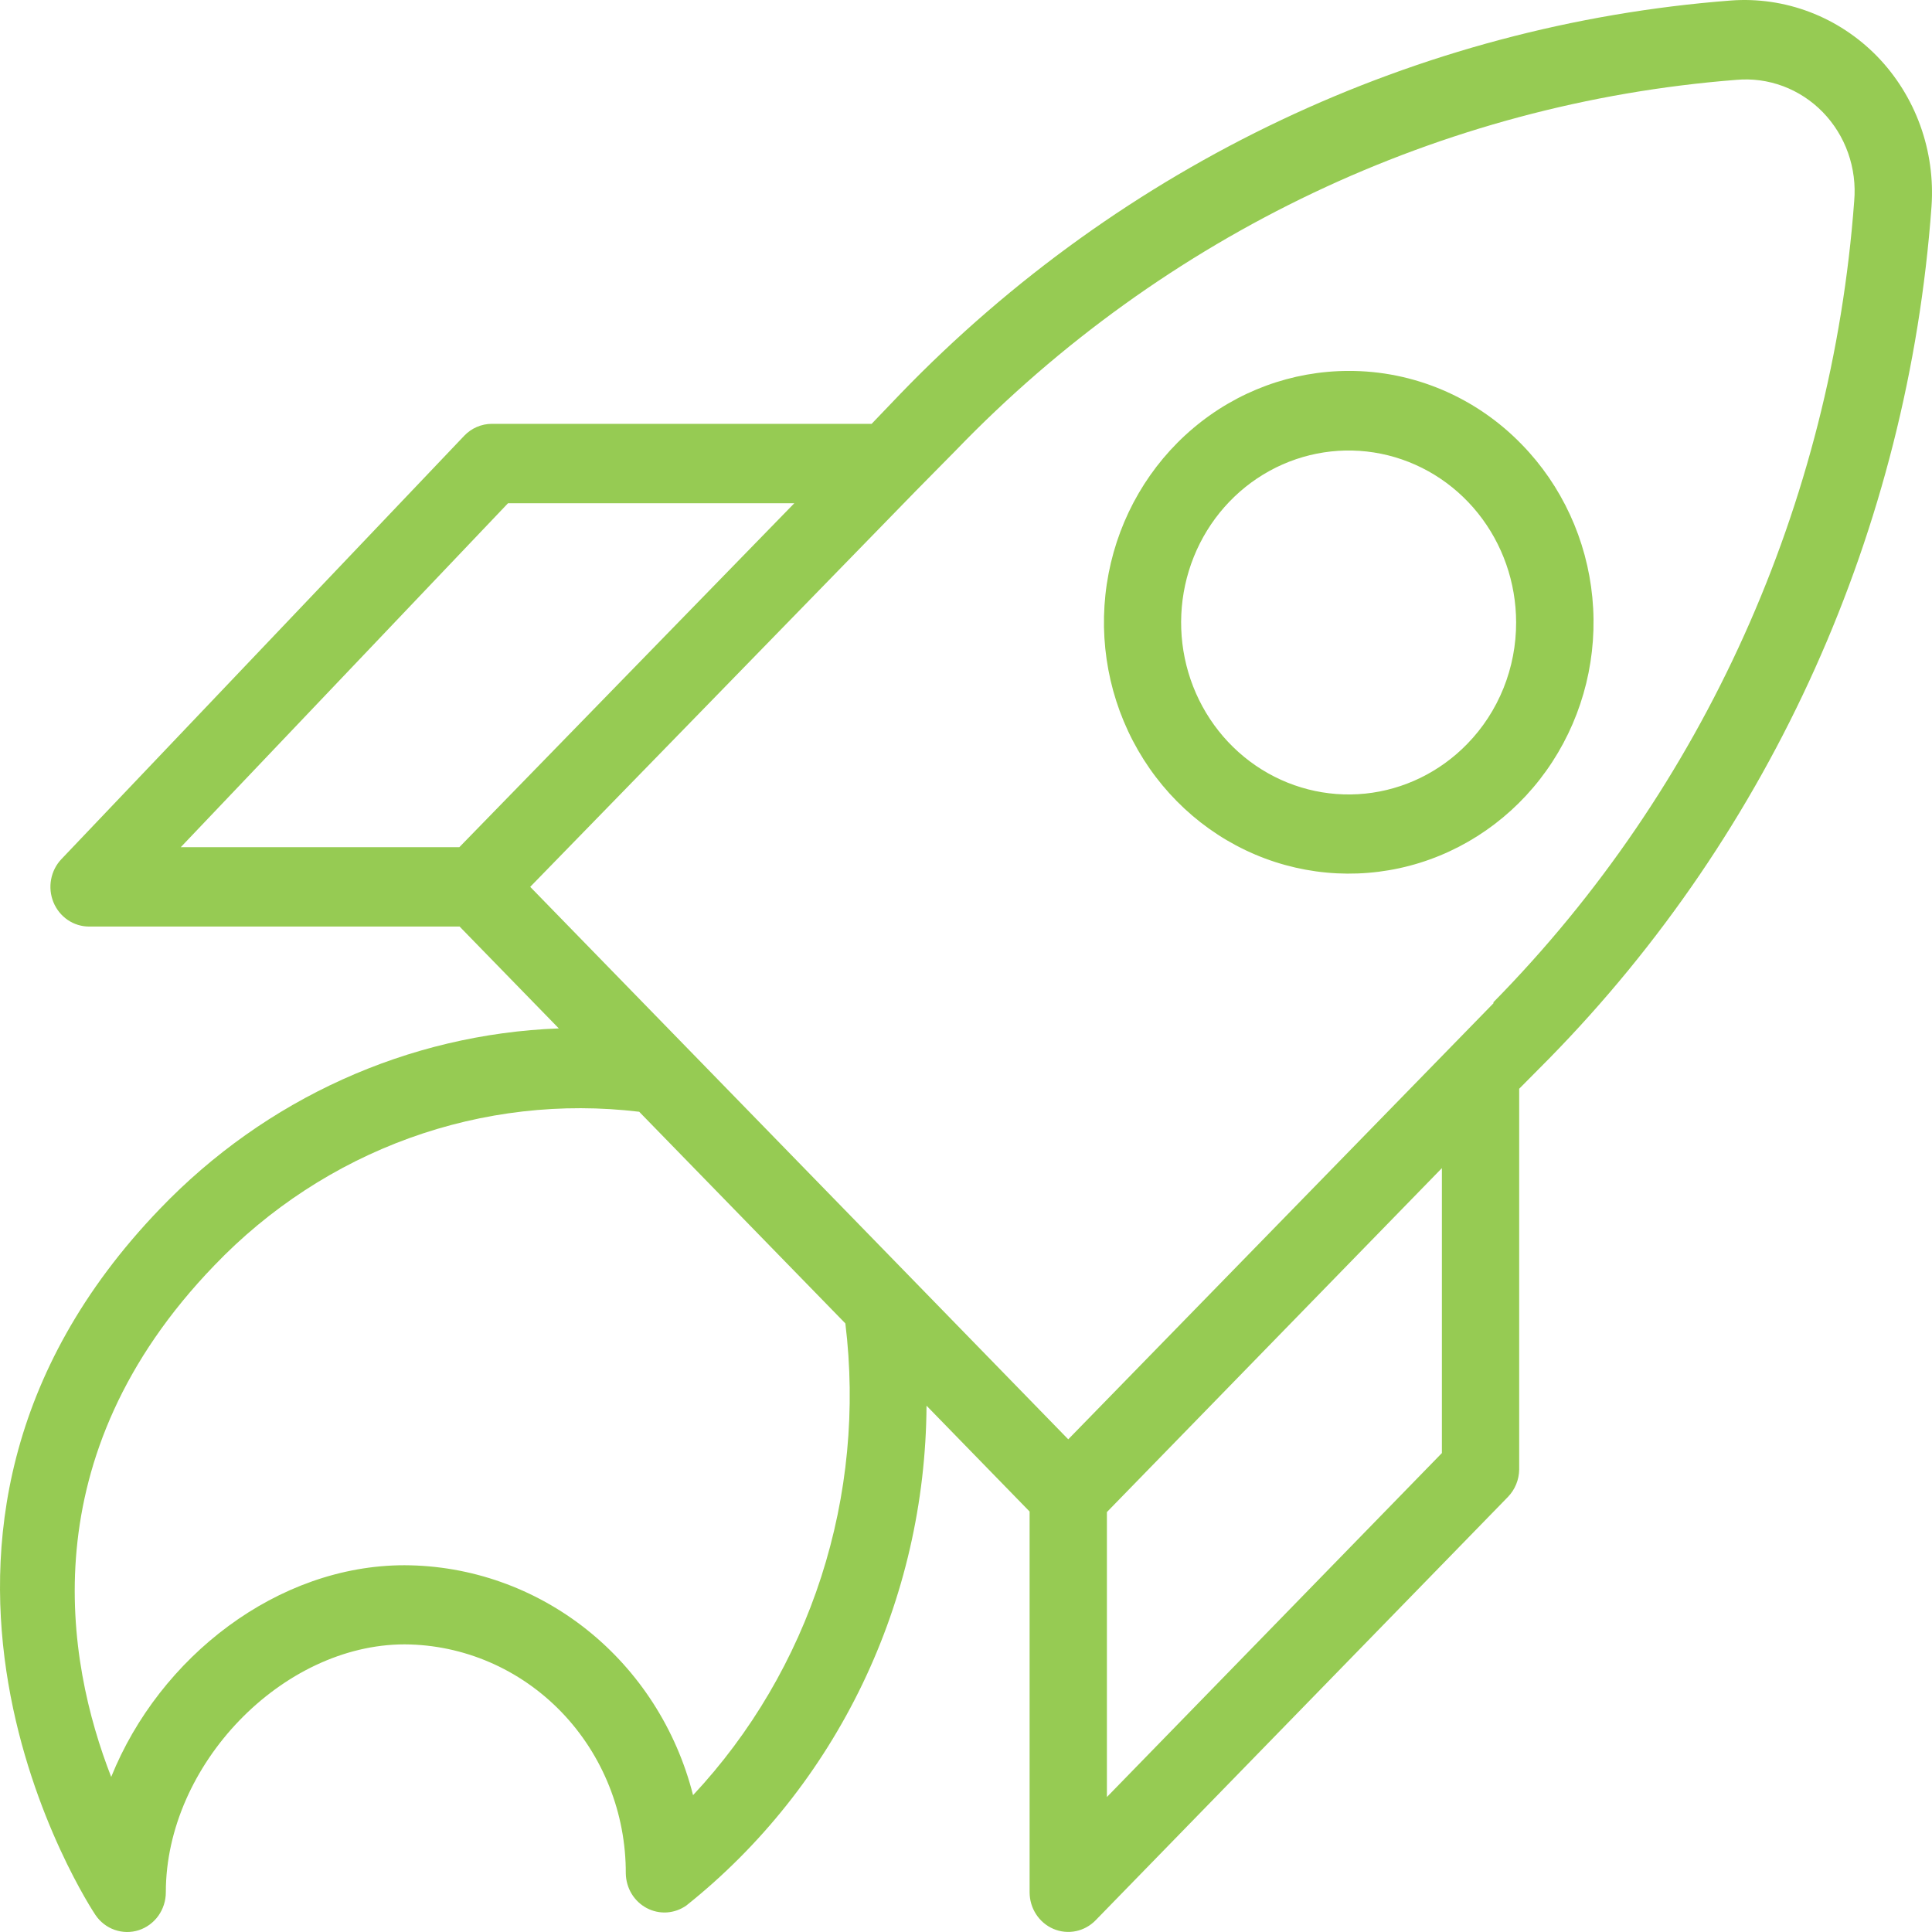
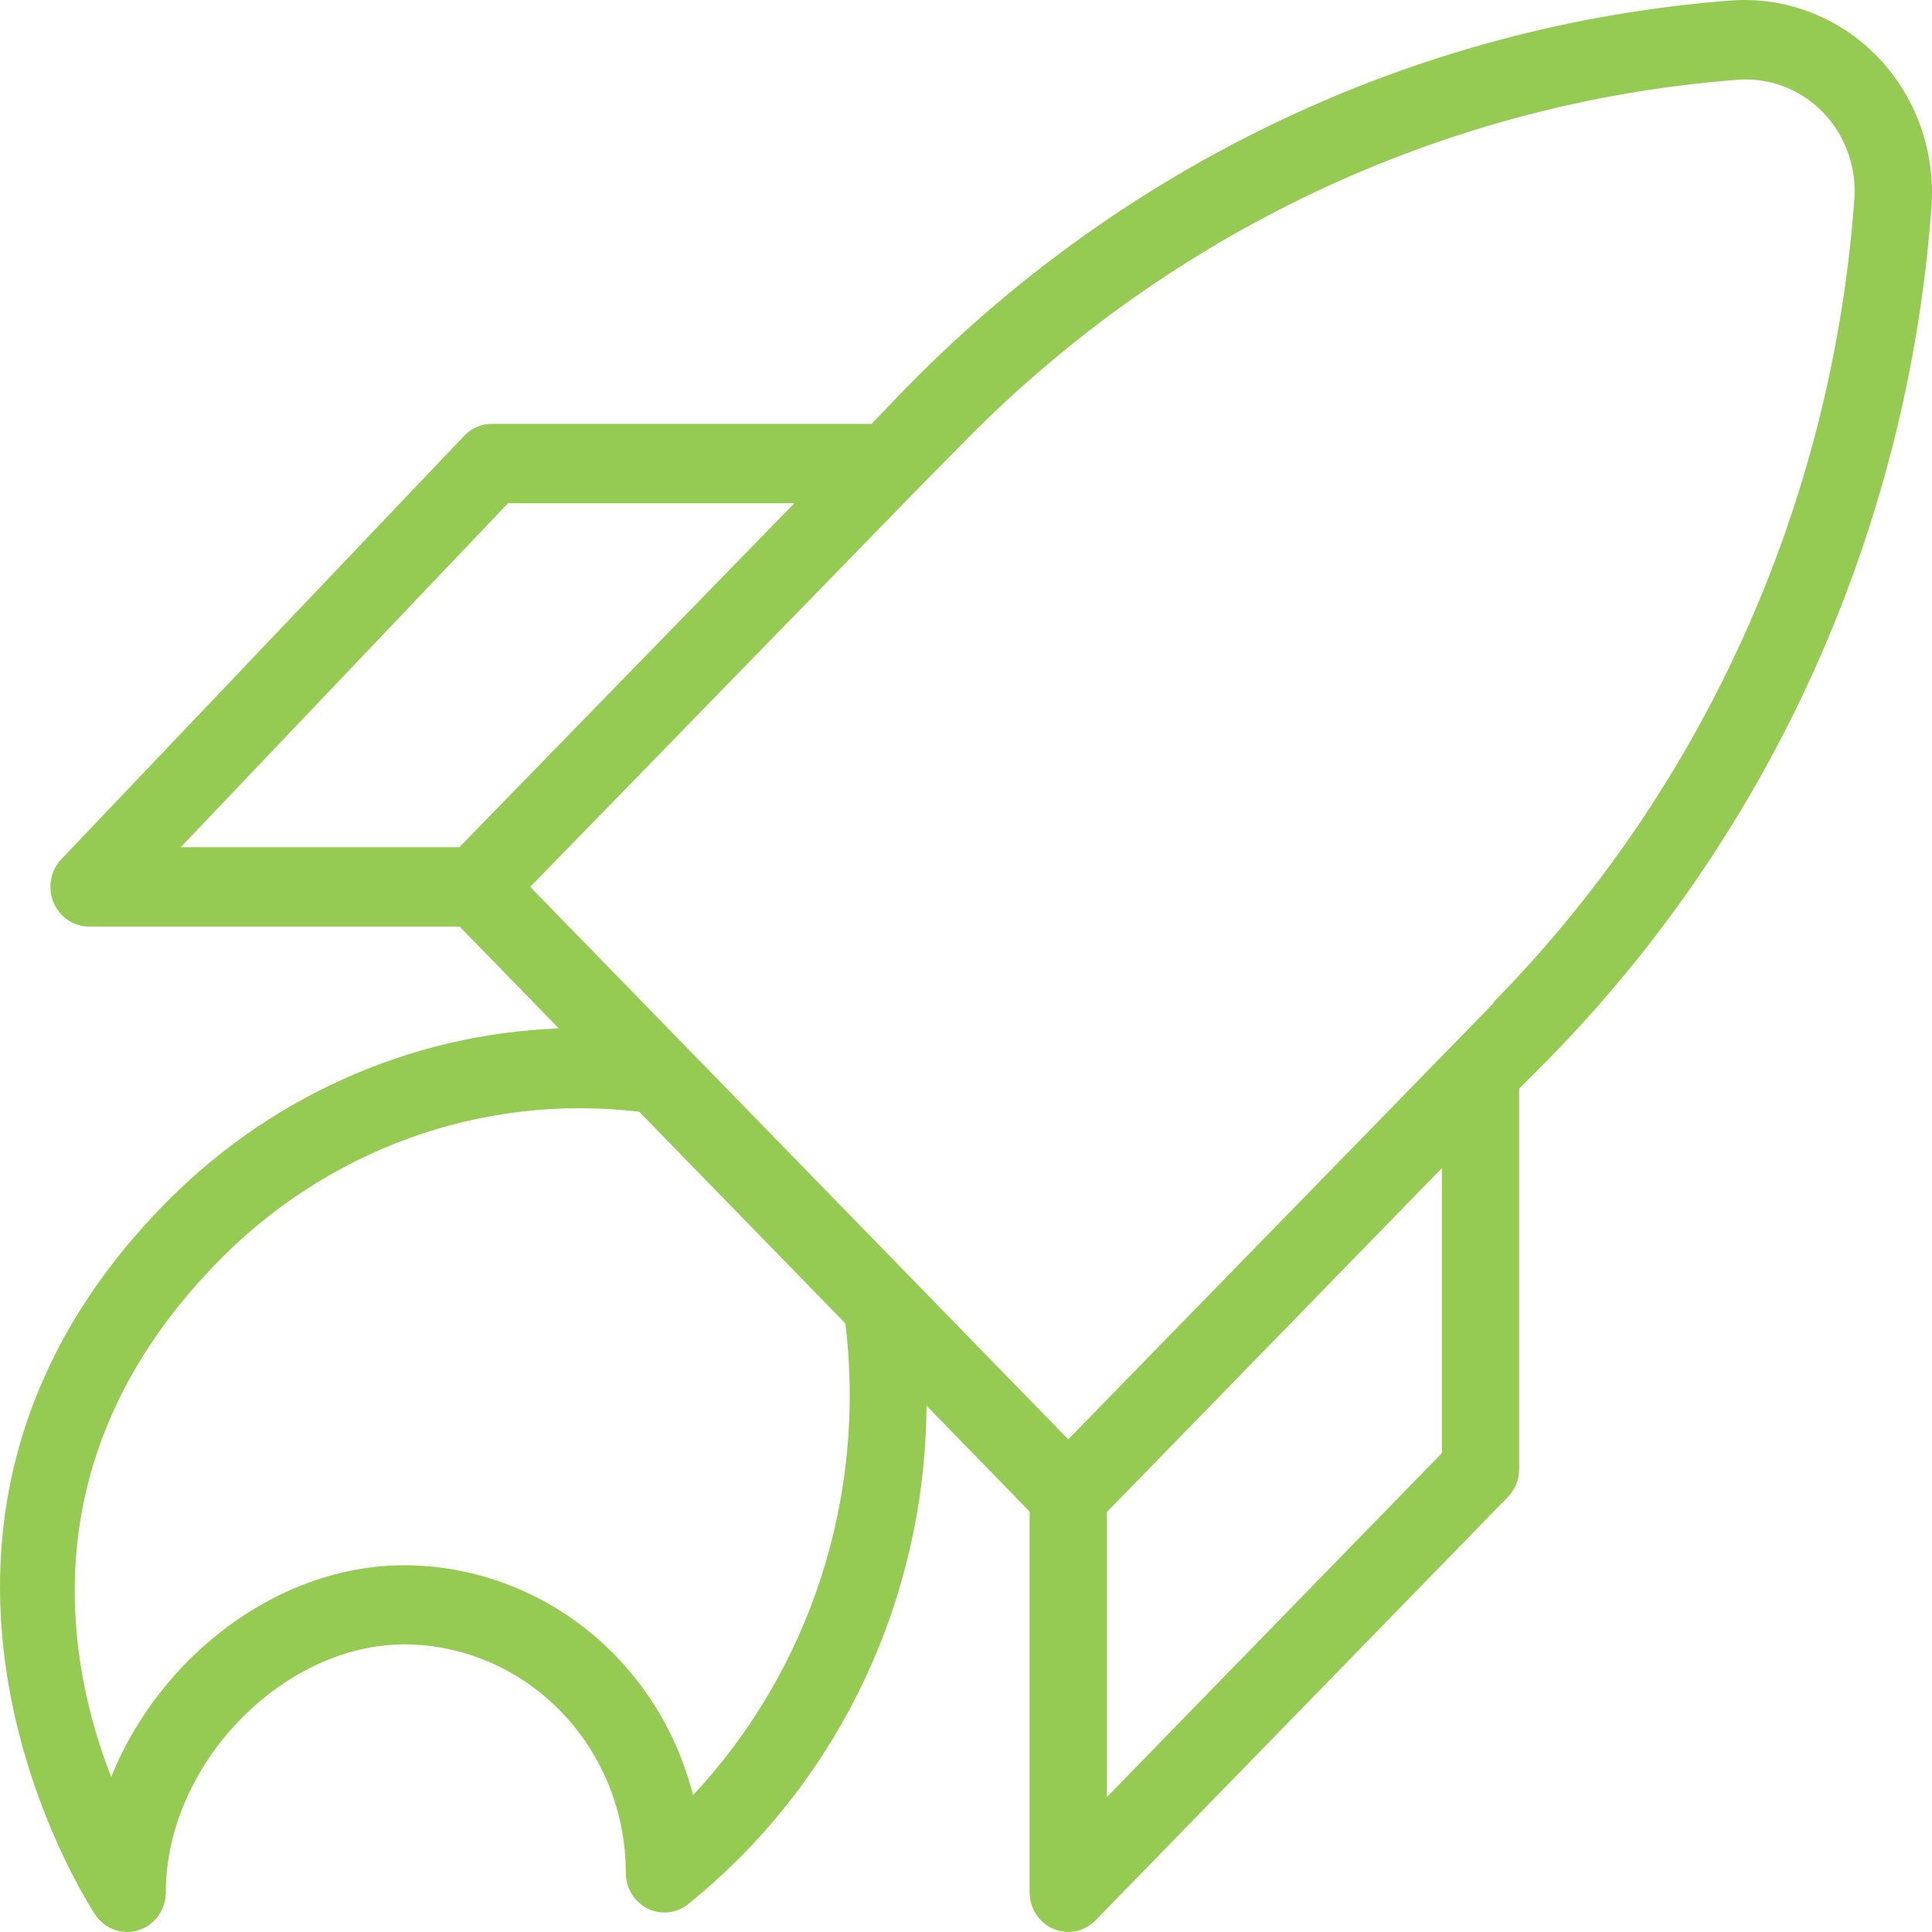
<svg xmlns="http://www.w3.org/2000/svg" width="90" height="90" viewBox="0 0 90 90" fill="none">
  <g opacity="0.9">
    <path d="M87.444 2.624C86.555 1.714 85.487 1.011 84.31 0.562C83.134 0.114 81.877 -0.07 80.626 0.024C66.012 1.147 52.283 7.646 41.961 18.327L40.604 19.744H22.91C22.671 19.744 22.434 19.794 22.213 19.889C21.993 19.984 21.793 20.123 21.626 20.299L2.863 40.019C2.615 40.279 2.447 40.609 2.381 40.966C2.314 41.324 2.352 41.693 2.489 42.029C2.626 42.364 2.857 42.651 3.152 42.853C3.447 43.054 3.793 43.162 4.148 43.162H21.41L26.031 47.907C19.019 48.172 12.371 51.179 7.449 56.313C-7.256 71.597 4.328 89.037 4.448 89.209C4.667 89.532 4.981 89.775 5.344 89.901C5.707 90.028 6.1 90.033 6.465 89.915C6.831 89.796 7.15 89.561 7.377 89.244C7.603 88.926 7.725 88.543 7.725 88.149C7.725 82.221 13.139 76.601 18.853 76.601C21.596 76.617 24.221 77.75 26.152 79.751C28.083 81.752 29.162 84.458 29.152 87.274C29.158 87.609 29.252 87.935 29.423 88.219C29.595 88.503 29.839 88.733 30.128 88.886C30.418 89.039 30.742 89.109 31.067 89.088C31.392 89.066 31.705 88.955 31.973 88.766C35.434 86.008 38.239 82.48 40.177 78.447C42.115 74.413 43.135 69.981 43.161 65.483L47.963 70.413V88.149C47.963 88.515 48.069 88.872 48.267 89.176C48.464 89.479 48.745 89.716 49.074 89.856C49.403 89.996 49.765 90.032 50.114 89.961C50.463 89.89 50.784 89.714 51.036 89.456L70.242 69.736C70.574 69.395 70.763 68.935 70.77 68.454V50.718L72.151 49.325C82.553 38.726 88.883 24.63 89.977 9.625C90.068 8.34 89.889 7.05 89.452 5.842C89.015 4.634 88.33 3.537 87.444 2.624ZM23.666 23.442H37.003L21.398 39.465H8.421L23.666 23.442ZM32.285 83.626C31.511 80.567 29.772 77.857 27.34 75.919C24.908 73.982 21.919 72.925 18.841 72.915C12.935 72.915 7.437 77.18 5.18 82.776C3.079 77.389 1.387 67.862 9.982 58.951C12.532 56.288 15.641 54.259 19.072 53.017C22.502 51.776 26.164 51.357 29.776 51.79L39.38 61.65C39.866 65.624 39.481 69.66 38.254 73.462C37.026 77.264 34.987 80.737 32.285 83.626ZM67.169 67.689L51.564 83.712V70.438L67.169 54.415V67.689ZM69.57 46.737L49.763 67.049L24.699 41.313L42.657 22.875L44.529 20.977C54.228 10.921 67.134 4.795 80.878 3.721C81.616 3.653 82.36 3.753 83.058 4.012C83.755 4.272 84.388 4.686 84.912 5.224C85.436 5.762 85.839 6.412 86.092 7.128C86.345 7.844 86.442 8.608 86.376 9.366C85.33 23.478 79.363 36.729 69.57 46.687V46.737Z" fill="#8BC540" />
-     <path d="M62.824 17.279C60.186 17.281 57.63 18.221 55.591 19.941C53.552 21.66 52.158 24.052 51.644 26.709C51.131 29.366 51.53 32.124 52.775 34.513C54.02 36.901 56.033 38.772 58.471 39.808C60.908 40.843 63.621 40.979 66.145 40.192C68.669 39.404 70.85 37.742 72.314 35.489C73.779 33.236 74.438 30.532 74.178 27.836C73.919 25.14 72.757 22.62 70.891 20.706C69.834 19.615 68.576 18.751 67.192 18.163C65.807 17.575 64.322 17.274 62.824 17.279ZM68.346 34.658C67.07 35.969 65.392 36.786 63.596 36.97C61.799 37.153 59.997 36.691 58.495 35.663C56.993 34.635 55.885 33.104 55.359 31.331C54.834 29.558 54.923 27.652 55.612 25.939C56.301 24.226 57.548 22.811 59.139 21.936C60.73 21.061 62.567 20.779 64.338 21.138C66.109 21.498 67.703 22.477 68.85 23.908C69.997 25.34 70.624 27.135 70.627 28.988C70.63 30.041 70.431 31.084 70.039 32.058C69.648 33.031 69.072 33.915 68.346 34.658Z" fill="#8BC540" />
  </g>
</svg>